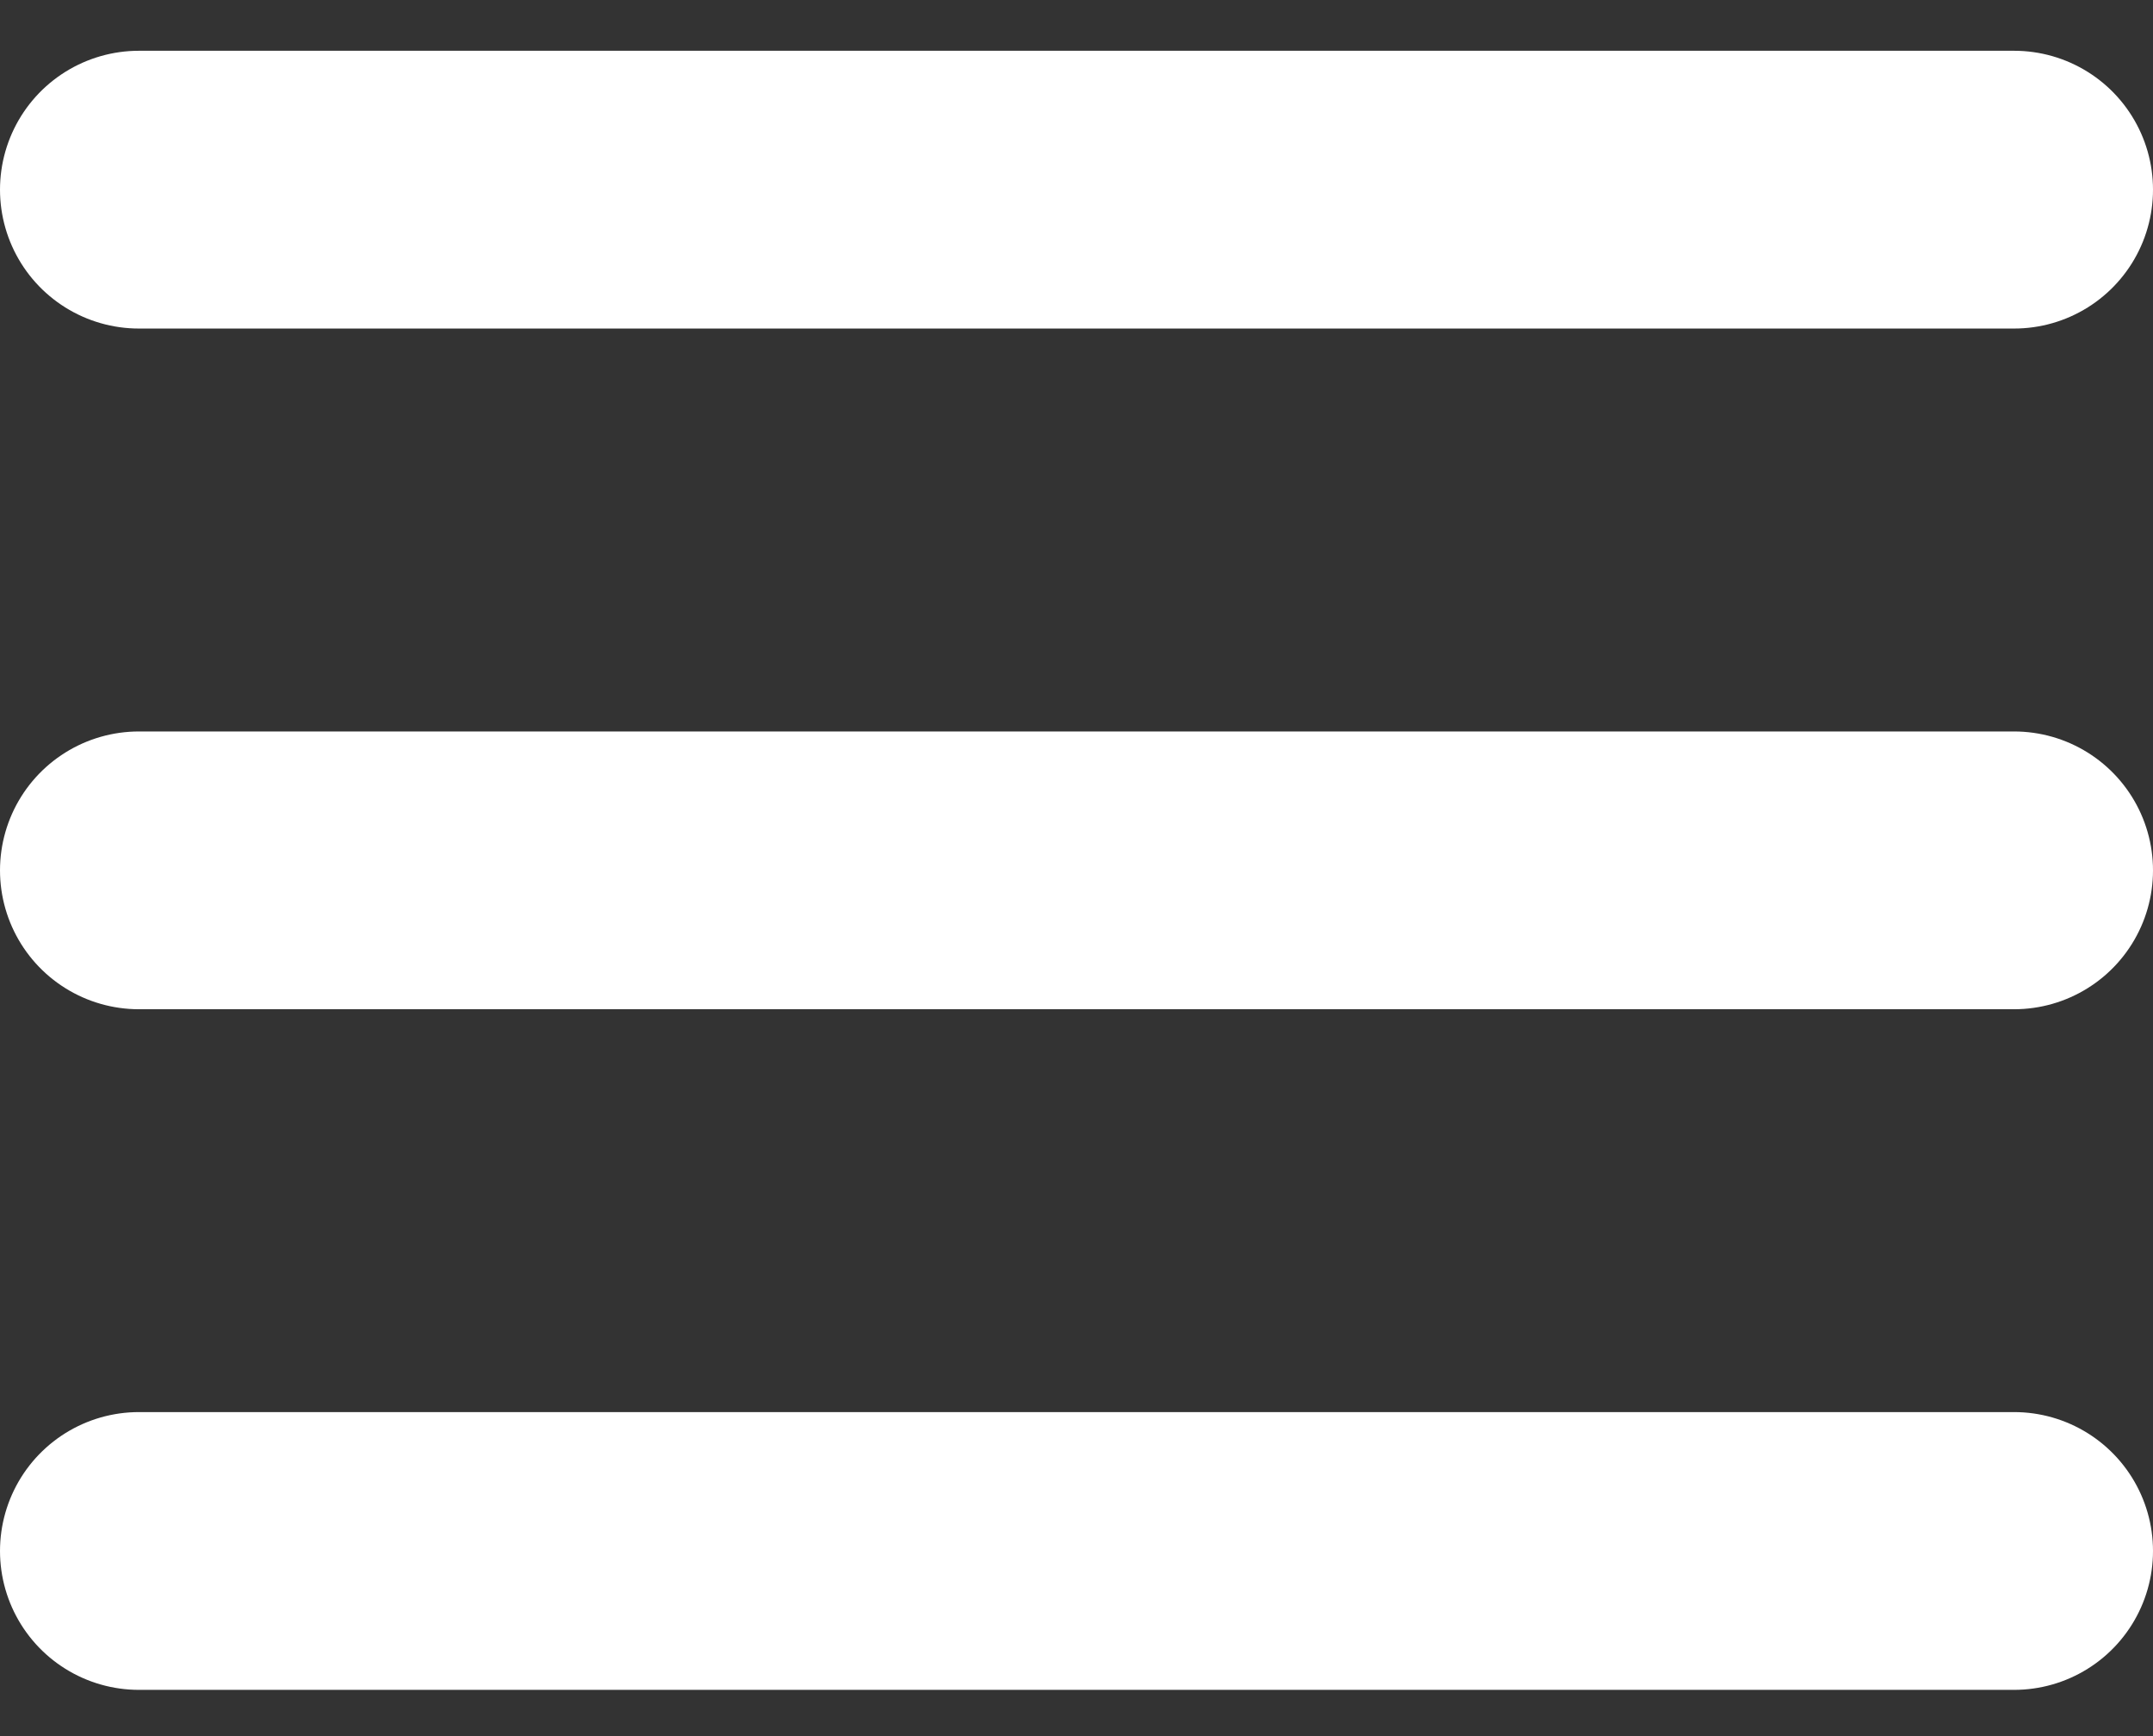
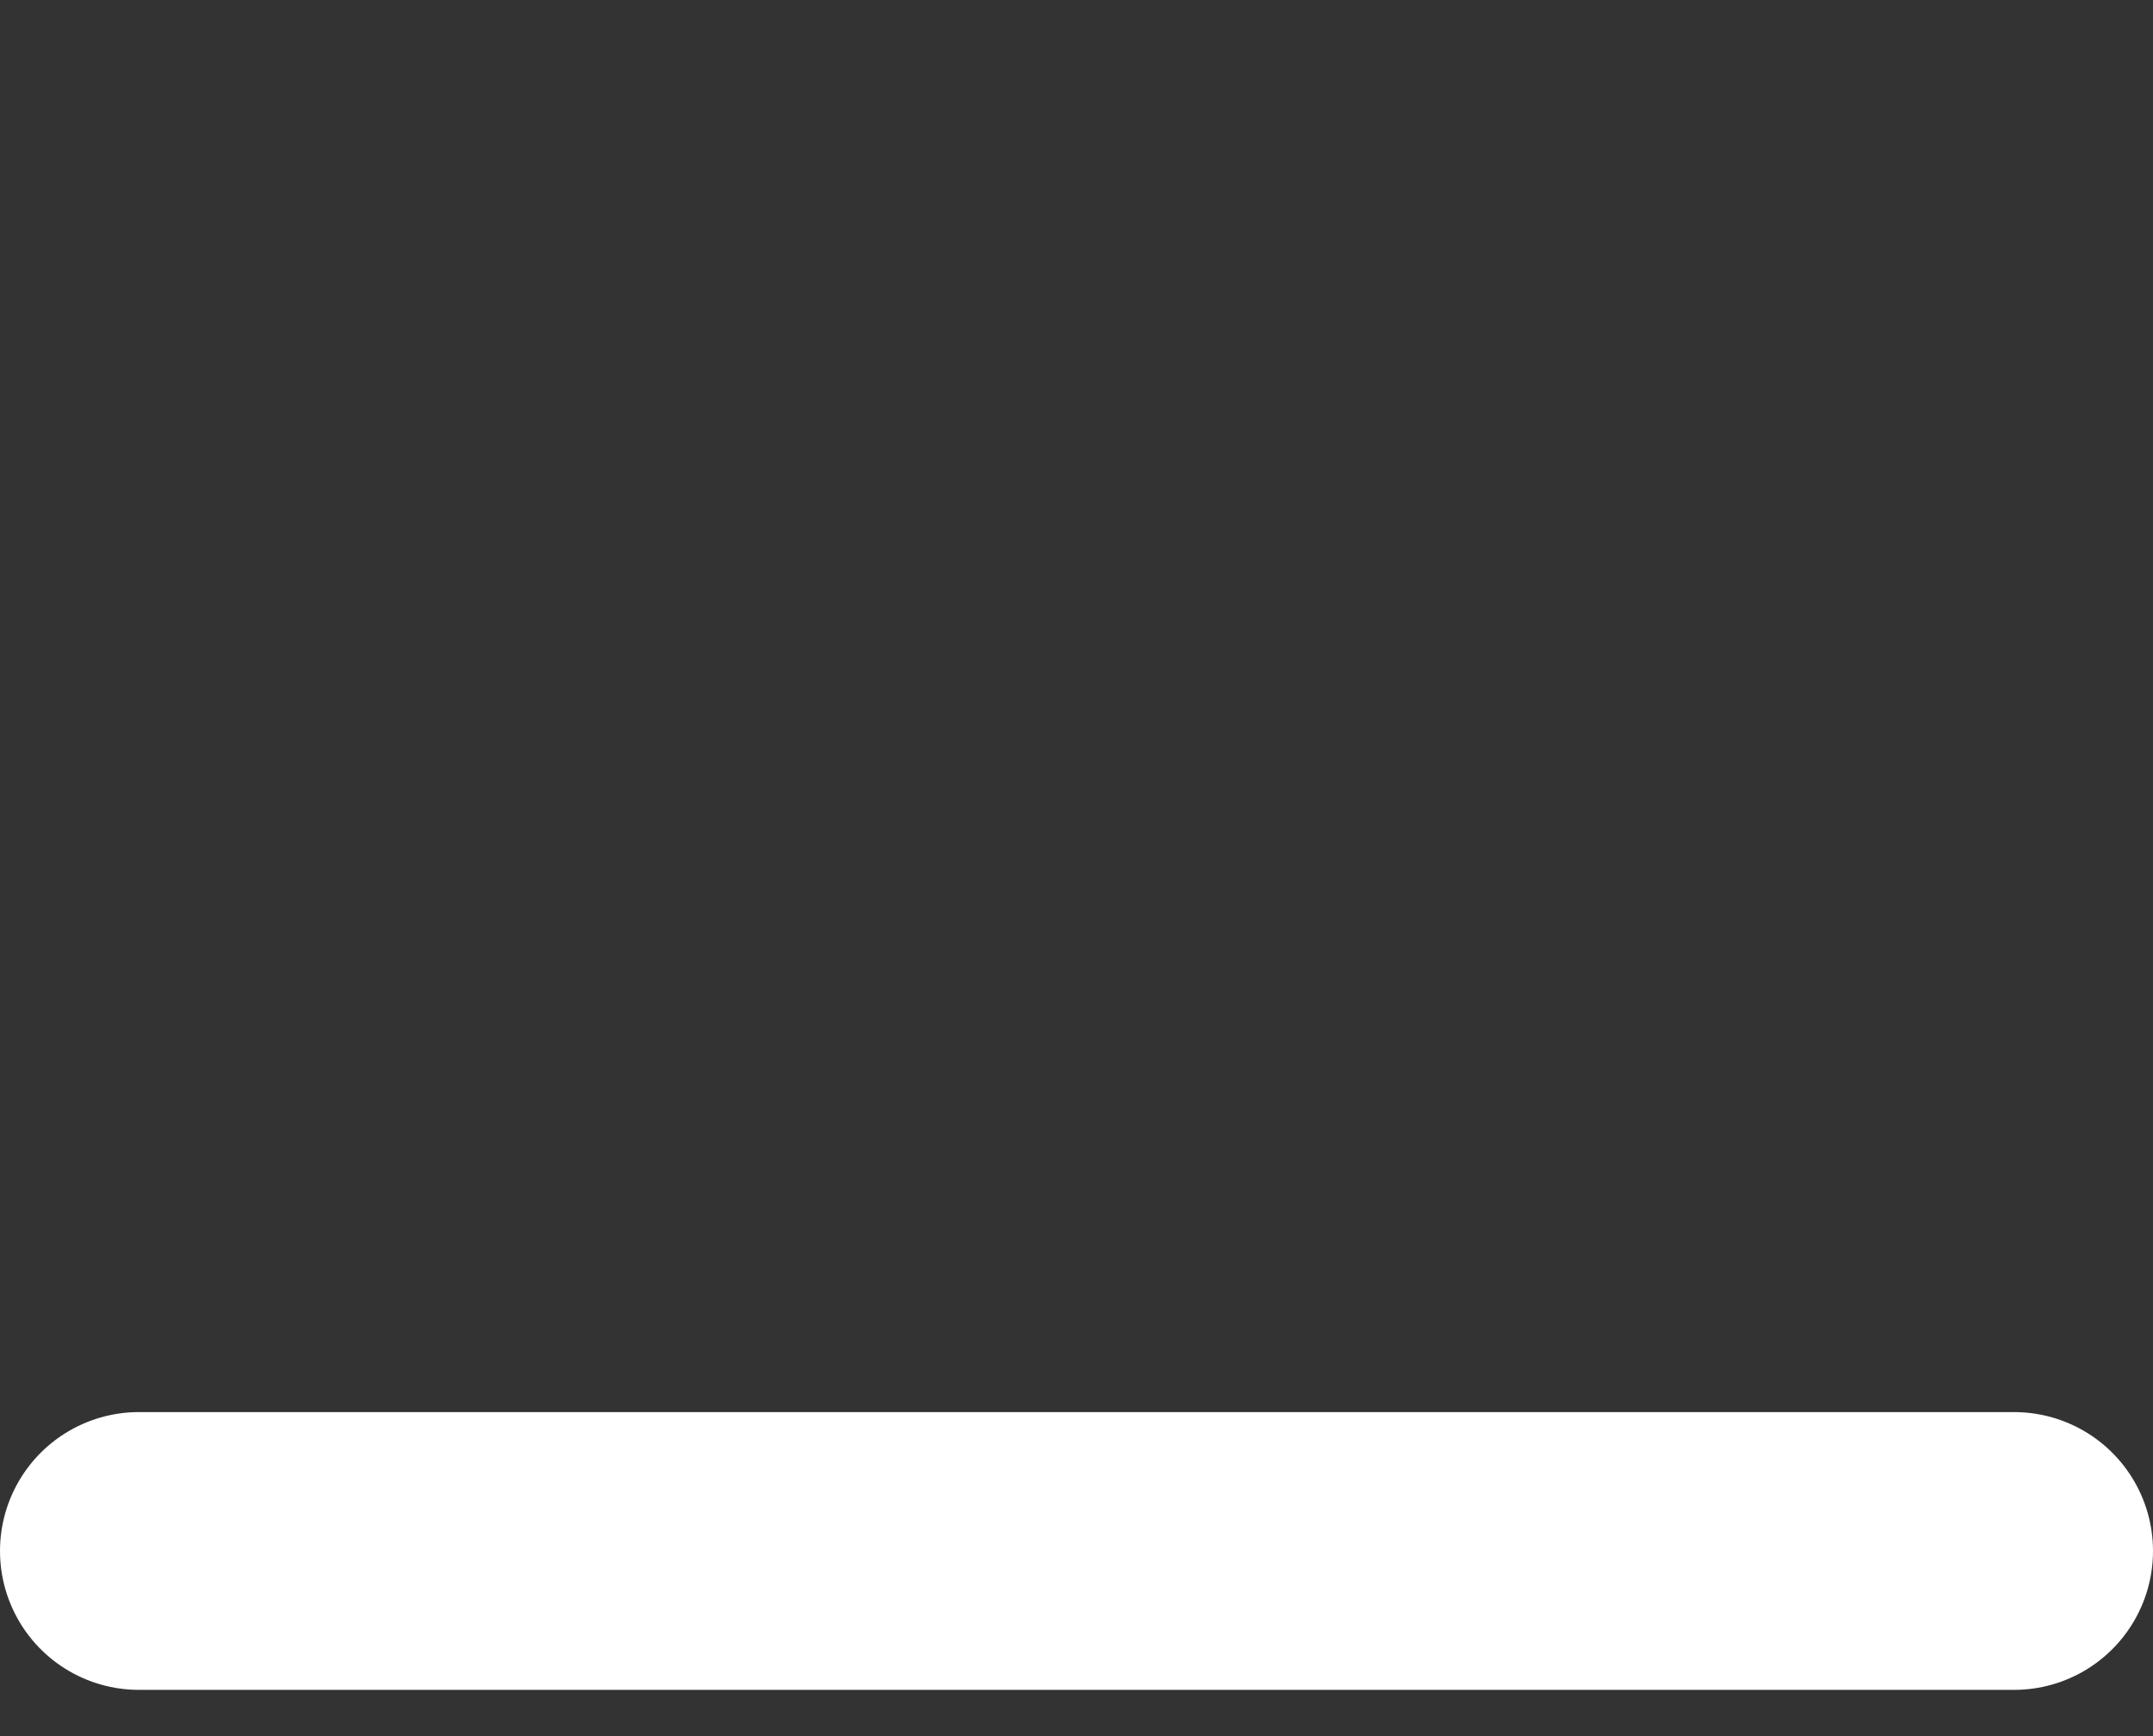
<svg xmlns="http://www.w3.org/2000/svg" width="31" height="25" viewBox="0 0 31 25" fill="none">
  <rect x="0" y="0" width="31" height="25" fill="#333333" stroke="none" />
-   <path d="M2 2.731H29" stroke="white" stroke-width="4" stroke-linecap="round" />
-   <path d="M2 12.533H29" stroke="white" stroke-width="4" stroke-linecap="round" />
  <path d="M2 22.334H29" stroke="white" stroke-width="4" stroke-linecap="round" />
</svg>